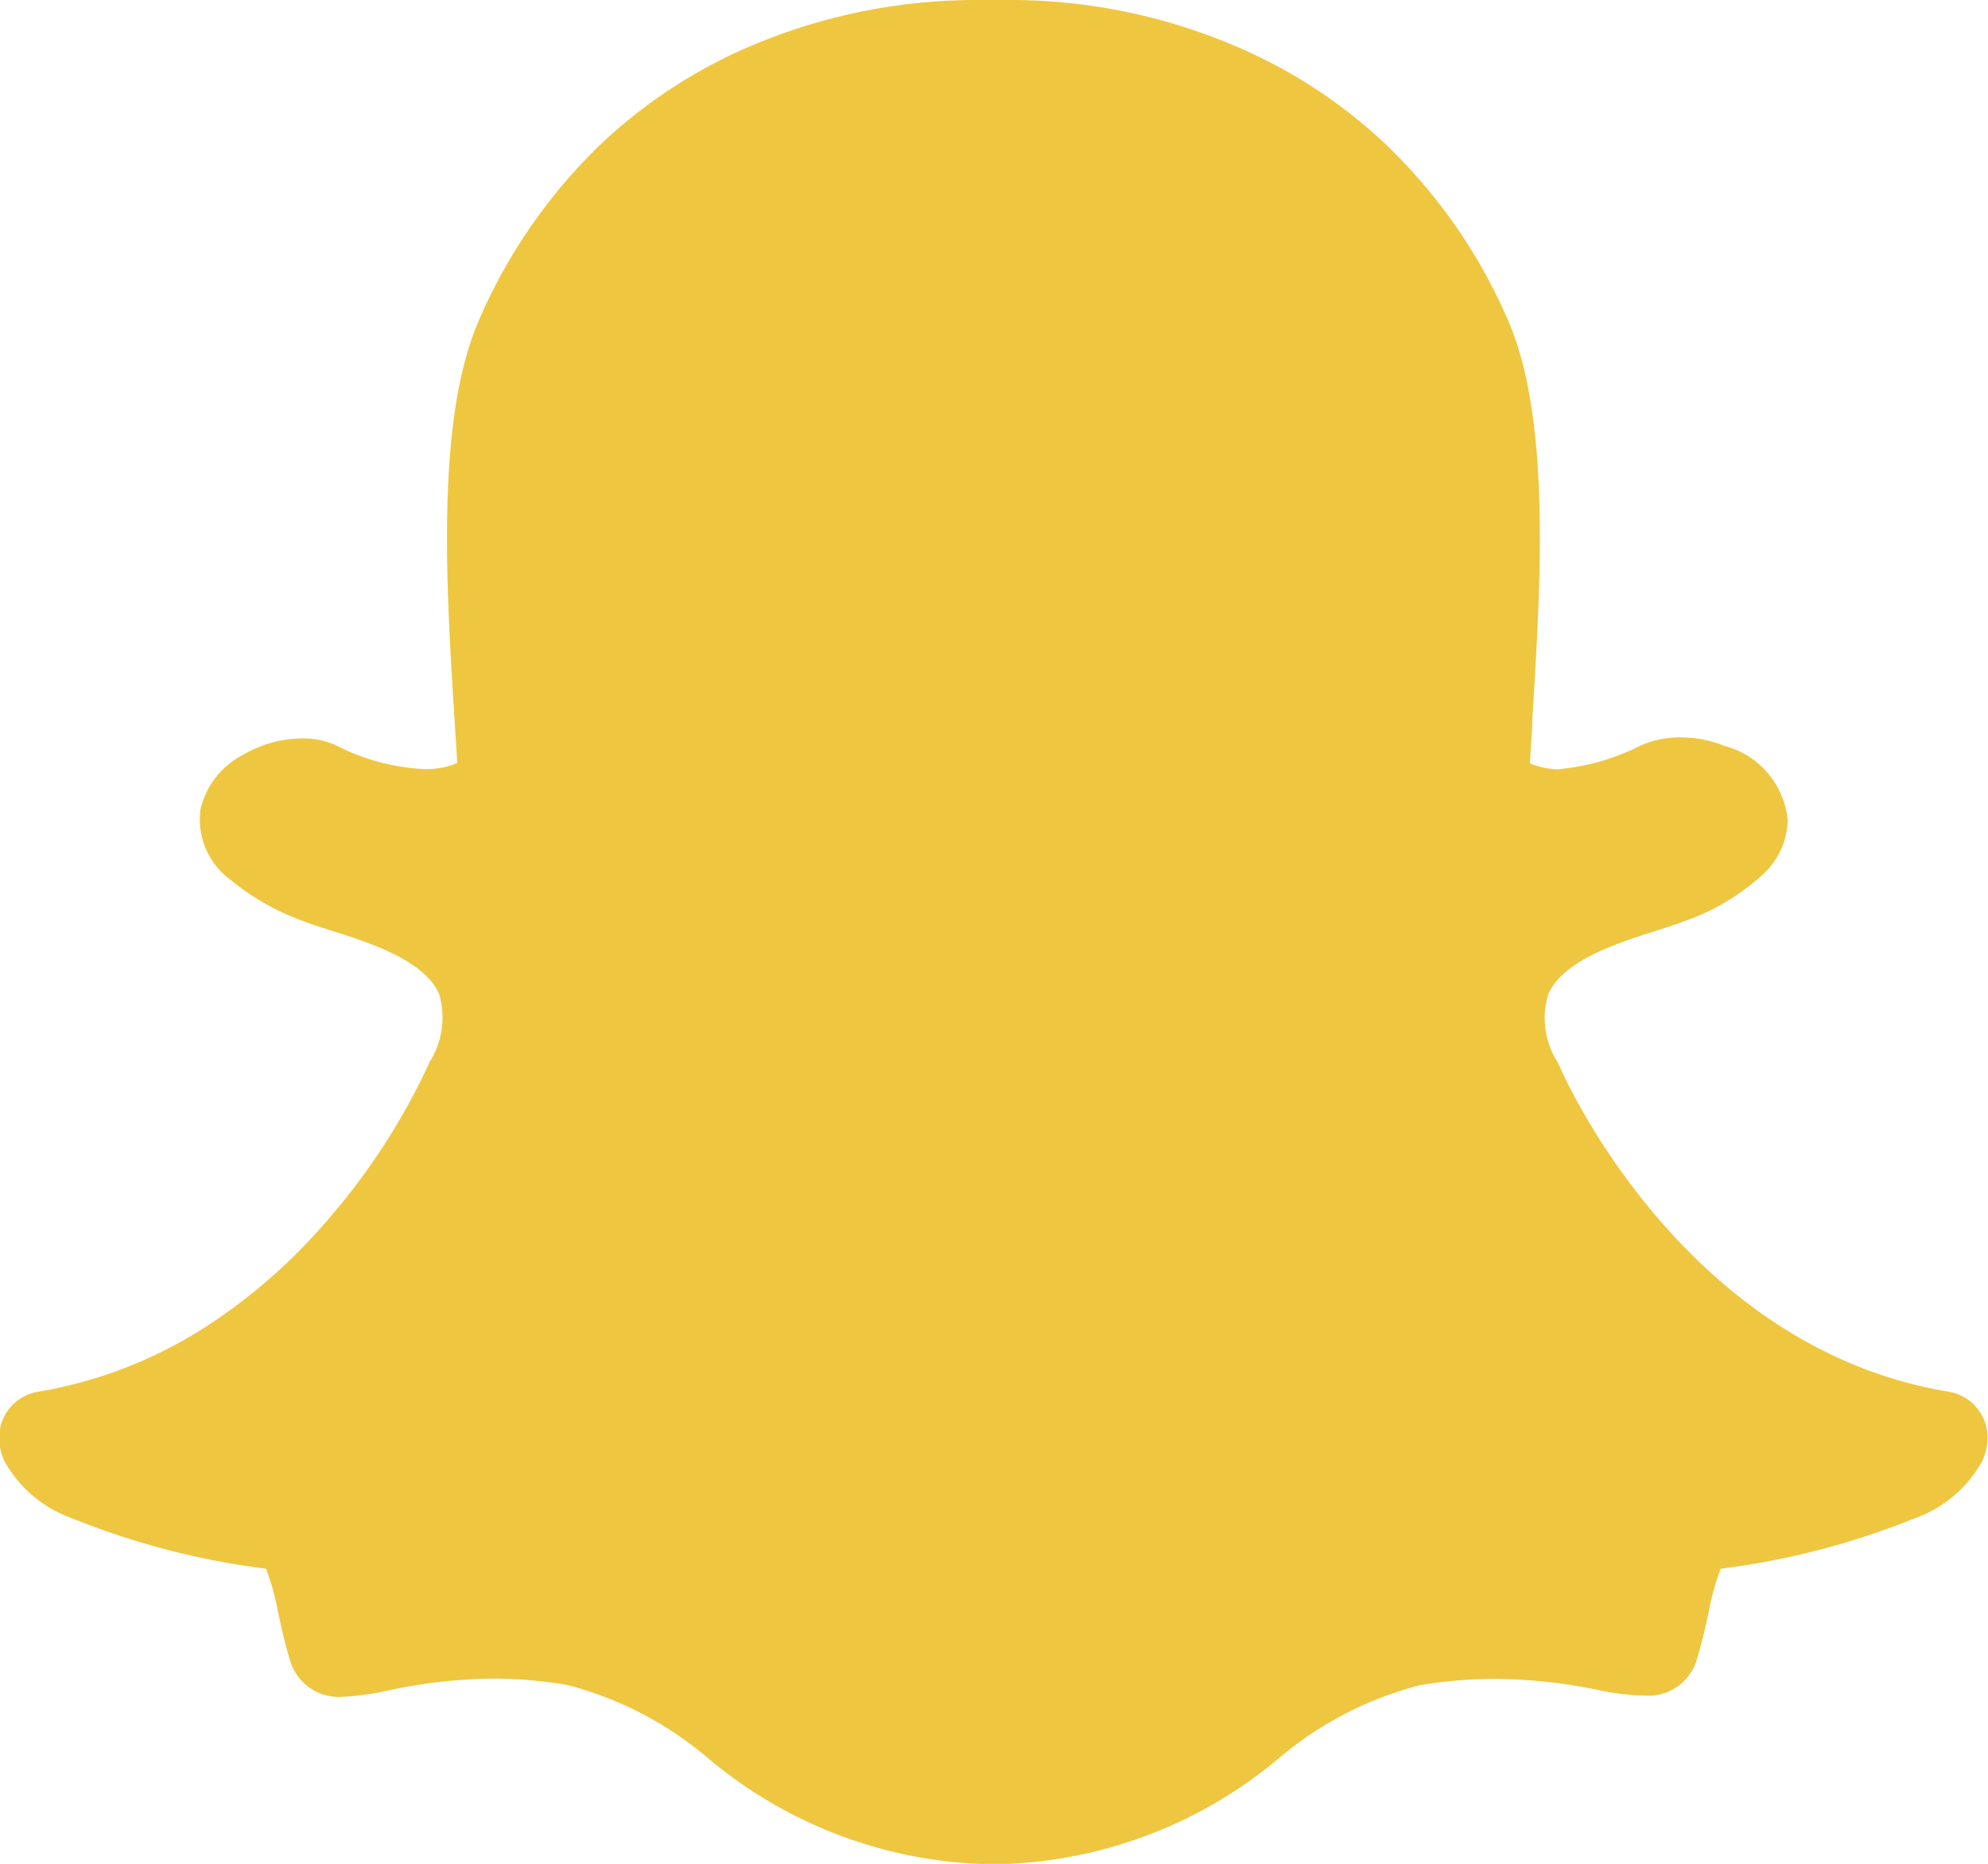
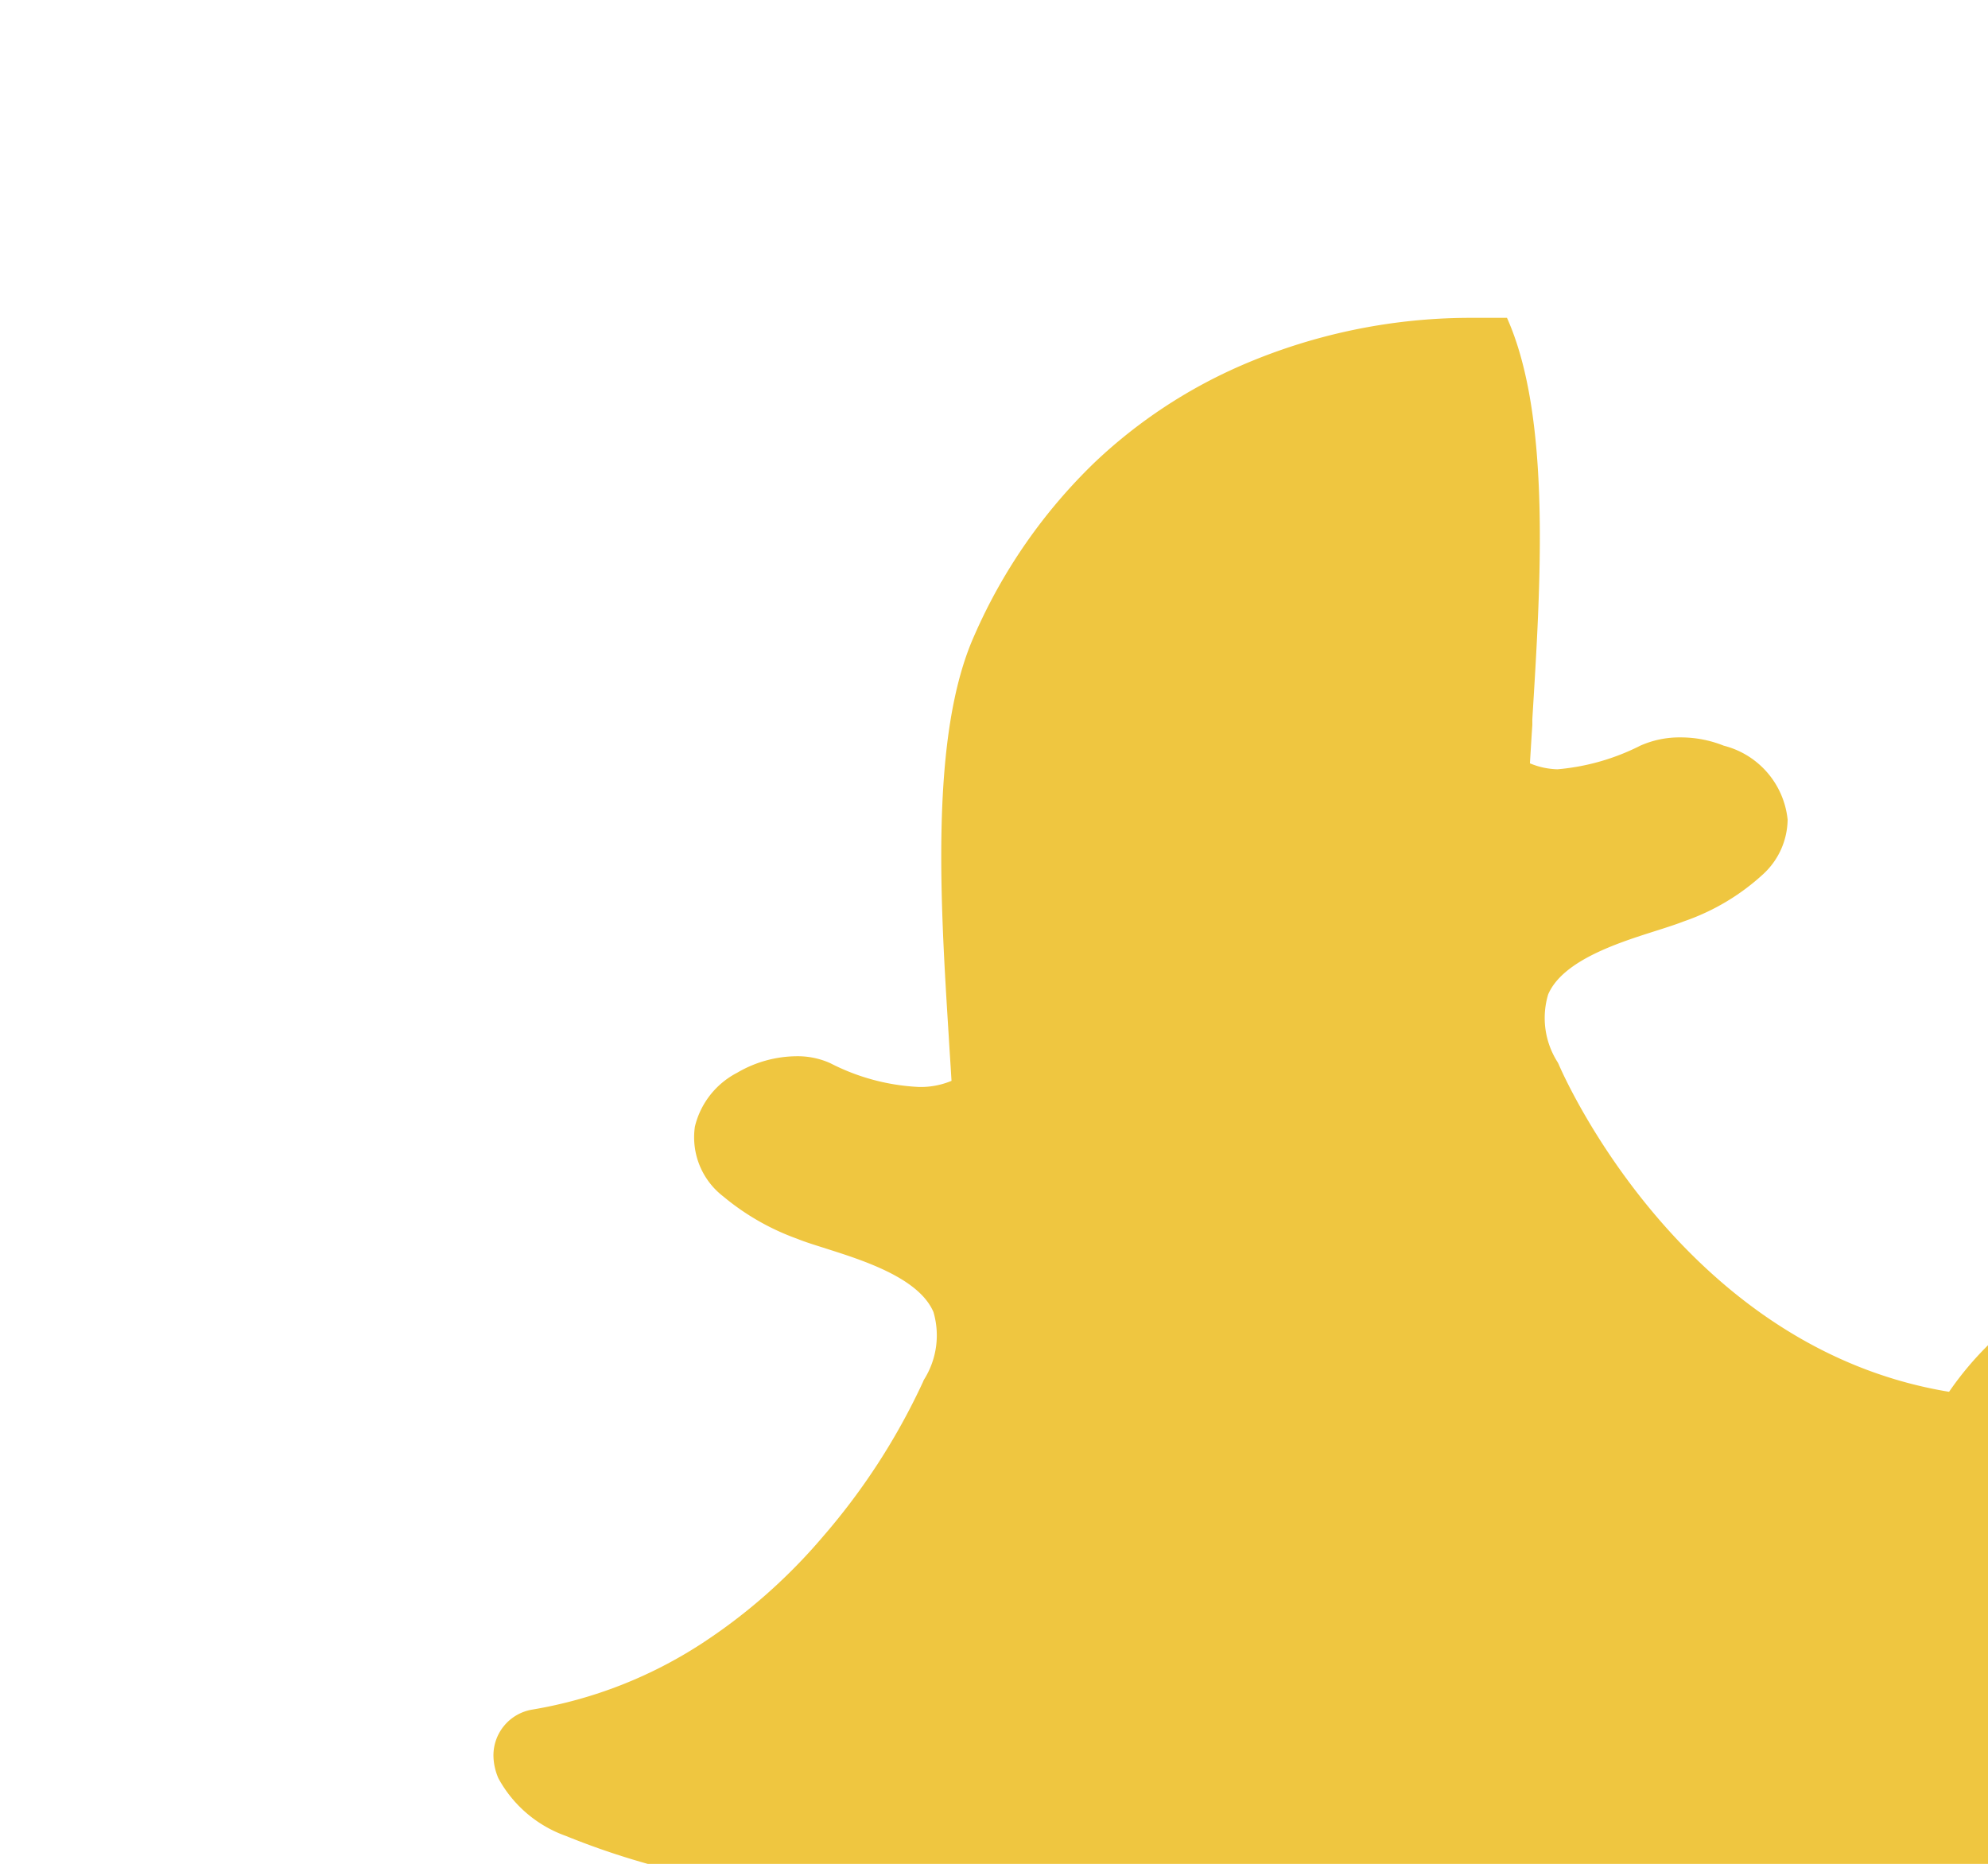
<svg xmlns="http://www.w3.org/2000/svg" id="snapchat" width="24" height="22.501" viewBox="0 0 24 22.501">
  <g id="Group_53" data-name="Group 53" transform="translate(0 0)">
-     <path id="Path_30" data-name="Path 30" d="M23.53,32.79c-3.209-.528-4.655-3.815-4.713-3.954a.227.227,0,0,0-.014-.027.992.992,0,0,1-.113-.816c.176-.411.848-.624,1.292-.765.129-.041.251-.08.351-.119a2.716,2.716,0,0,0,.957-.572.909.909,0,0,0,.291-.654,1.029,1.029,0,0,0-.771-.893,1.394,1.394,0,0,0-.522-.1,1.162,1.162,0,0,0-.486.1,2.728,2.728,0,0,1-1,.285.918.918,0,0,1-.332-.072c.009-.15.018-.3.029-.464l0-.069c.1-1.625.231-3.645-.306-4.845a6.518,6.518,0,0,0-1.469-2.1,6.141,6.141,0,0,0-1.757-1.158,6.941,6.941,0,0,0-2.741-.579h-.06l-.413,0a6.967,6.967,0,0,0-2.744.579,6.107,6.107,0,0,0-1.751,1.157,6.539,6.539,0,0,0-1.463,2.1c-.537,1.2-.41,3.219-.308,4.842v0c.01.174.023.356.033.533a.961.961,0,0,1-.393.074,2.6,2.6,0,0,1-1.07-.287.961.961,0,0,0-.407-.084,1.437,1.437,0,0,0-.719.2.994.994,0,0,0-.509.65.9.9,0,0,0,.342.842,2.95,2.95,0,0,0,.894.512c.1.041.224.078.351.119.444.141,1.118.354,1.293.765a1,1,0,0,1-.114.816.213.213,0,0,0-.012.027,7.943,7.943,0,0,1-1.209,1.869,6.784,6.784,0,0,1-1.458,1.287,5.366,5.366,0,0,1-2.048.8.56.56,0,0,0-.47.585.711.711,0,0,0,.059.245h0a1.5,1.5,0,0,0,.813.695,9.285,9.285,0,0,0,2.348.611,2.848,2.848,0,0,1,.144.516c.039.18.08.366.138.563a.615.615,0,0,0,.644.468,3.133,3.133,0,0,0,.552-.077,6.278,6.278,0,0,1,1.259-.143,5.469,5.469,0,0,1,.9.077,4.275,4.275,0,0,1,1.682.869,5.444,5.444,0,0,0,3.315,1.292q.061,0,.122,0c.048,0,.11,0,.173,0a5.453,5.453,0,0,0,3.315-1.29l0,0a4.29,4.29,0,0,1,1.682-.867,5.469,5.469,0,0,1,.9-.077,6.307,6.307,0,0,1,1.259.134,3.041,3.041,0,0,0,.552.068h.027a.608.608,0,0,0,.617-.461c.057-.194.1-.374.138-.558a2.946,2.946,0,0,1,.143-.513,9.35,9.35,0,0,0,2.348-.611,1.505,1.505,0,0,0,.812-.693.713.713,0,0,0,.06-.248A.558.558,0,0,0,23.53,32.79Z" transform="translate(0 -15.988)" fill="#efc640" />
+     <path id="Path_30" data-name="Path 30" d="M23.53,32.79c-3.209-.528-4.655-3.815-4.713-3.954a.227.227,0,0,0-.014-.027.992.992,0,0,1-.113-.816c.176-.411.848-.624,1.292-.765.129-.041.251-.08.351-.119a2.716,2.716,0,0,0,.957-.572.909.909,0,0,0,.291-.654,1.029,1.029,0,0,0-.771-.893,1.394,1.394,0,0,0-.522-.1,1.162,1.162,0,0,0-.486.1,2.728,2.728,0,0,1-1,.285.918.918,0,0,1-.332-.072c.009-.15.018-.3.029-.464l0-.069c.1-1.625.231-3.645-.306-4.845h-.06l-.413,0a6.967,6.967,0,0,0-2.744.579,6.107,6.107,0,0,0-1.751,1.157,6.539,6.539,0,0,0-1.463,2.1c-.537,1.2-.41,3.219-.308,4.842v0c.01.174.023.356.033.533a.961.961,0,0,1-.393.074,2.6,2.6,0,0,1-1.07-.287.961.961,0,0,0-.407-.084,1.437,1.437,0,0,0-.719.2.994.994,0,0,0-.509.65.9.9,0,0,0,.342.842,2.95,2.95,0,0,0,.894.512c.1.041.224.078.351.119.444.141,1.118.354,1.293.765a1,1,0,0,1-.114.816.213.213,0,0,0-.012.027,7.943,7.943,0,0,1-1.209,1.869,6.784,6.784,0,0,1-1.458,1.287,5.366,5.366,0,0,1-2.048.8.56.56,0,0,0-.47.585.711.711,0,0,0,.059.245h0a1.5,1.5,0,0,0,.813.695,9.285,9.285,0,0,0,2.348.611,2.848,2.848,0,0,1,.144.516c.039.18.08.366.138.563a.615.615,0,0,0,.644.468,3.133,3.133,0,0,0,.552-.077,6.278,6.278,0,0,1,1.259-.143,5.469,5.469,0,0,1,.9.077,4.275,4.275,0,0,1,1.682.869,5.444,5.444,0,0,0,3.315,1.292q.061,0,.122,0c.048,0,.11,0,.173,0a5.453,5.453,0,0,0,3.315-1.29l0,0a4.29,4.29,0,0,1,1.682-.867,5.469,5.469,0,0,1,.9-.077,6.307,6.307,0,0,1,1.259.134,3.041,3.041,0,0,0,.552.068h.027a.608.608,0,0,0,.617-.461c.057-.194.1-.374.138-.558a2.946,2.946,0,0,1,.143-.513,9.35,9.35,0,0,0,2.348-.611,1.505,1.505,0,0,0,.812-.693.713.713,0,0,0,.06-.248A.558.558,0,0,0,23.53,32.79Z" transform="translate(0 -15.988)" fill="#efc640" />
  </g>
</svg>